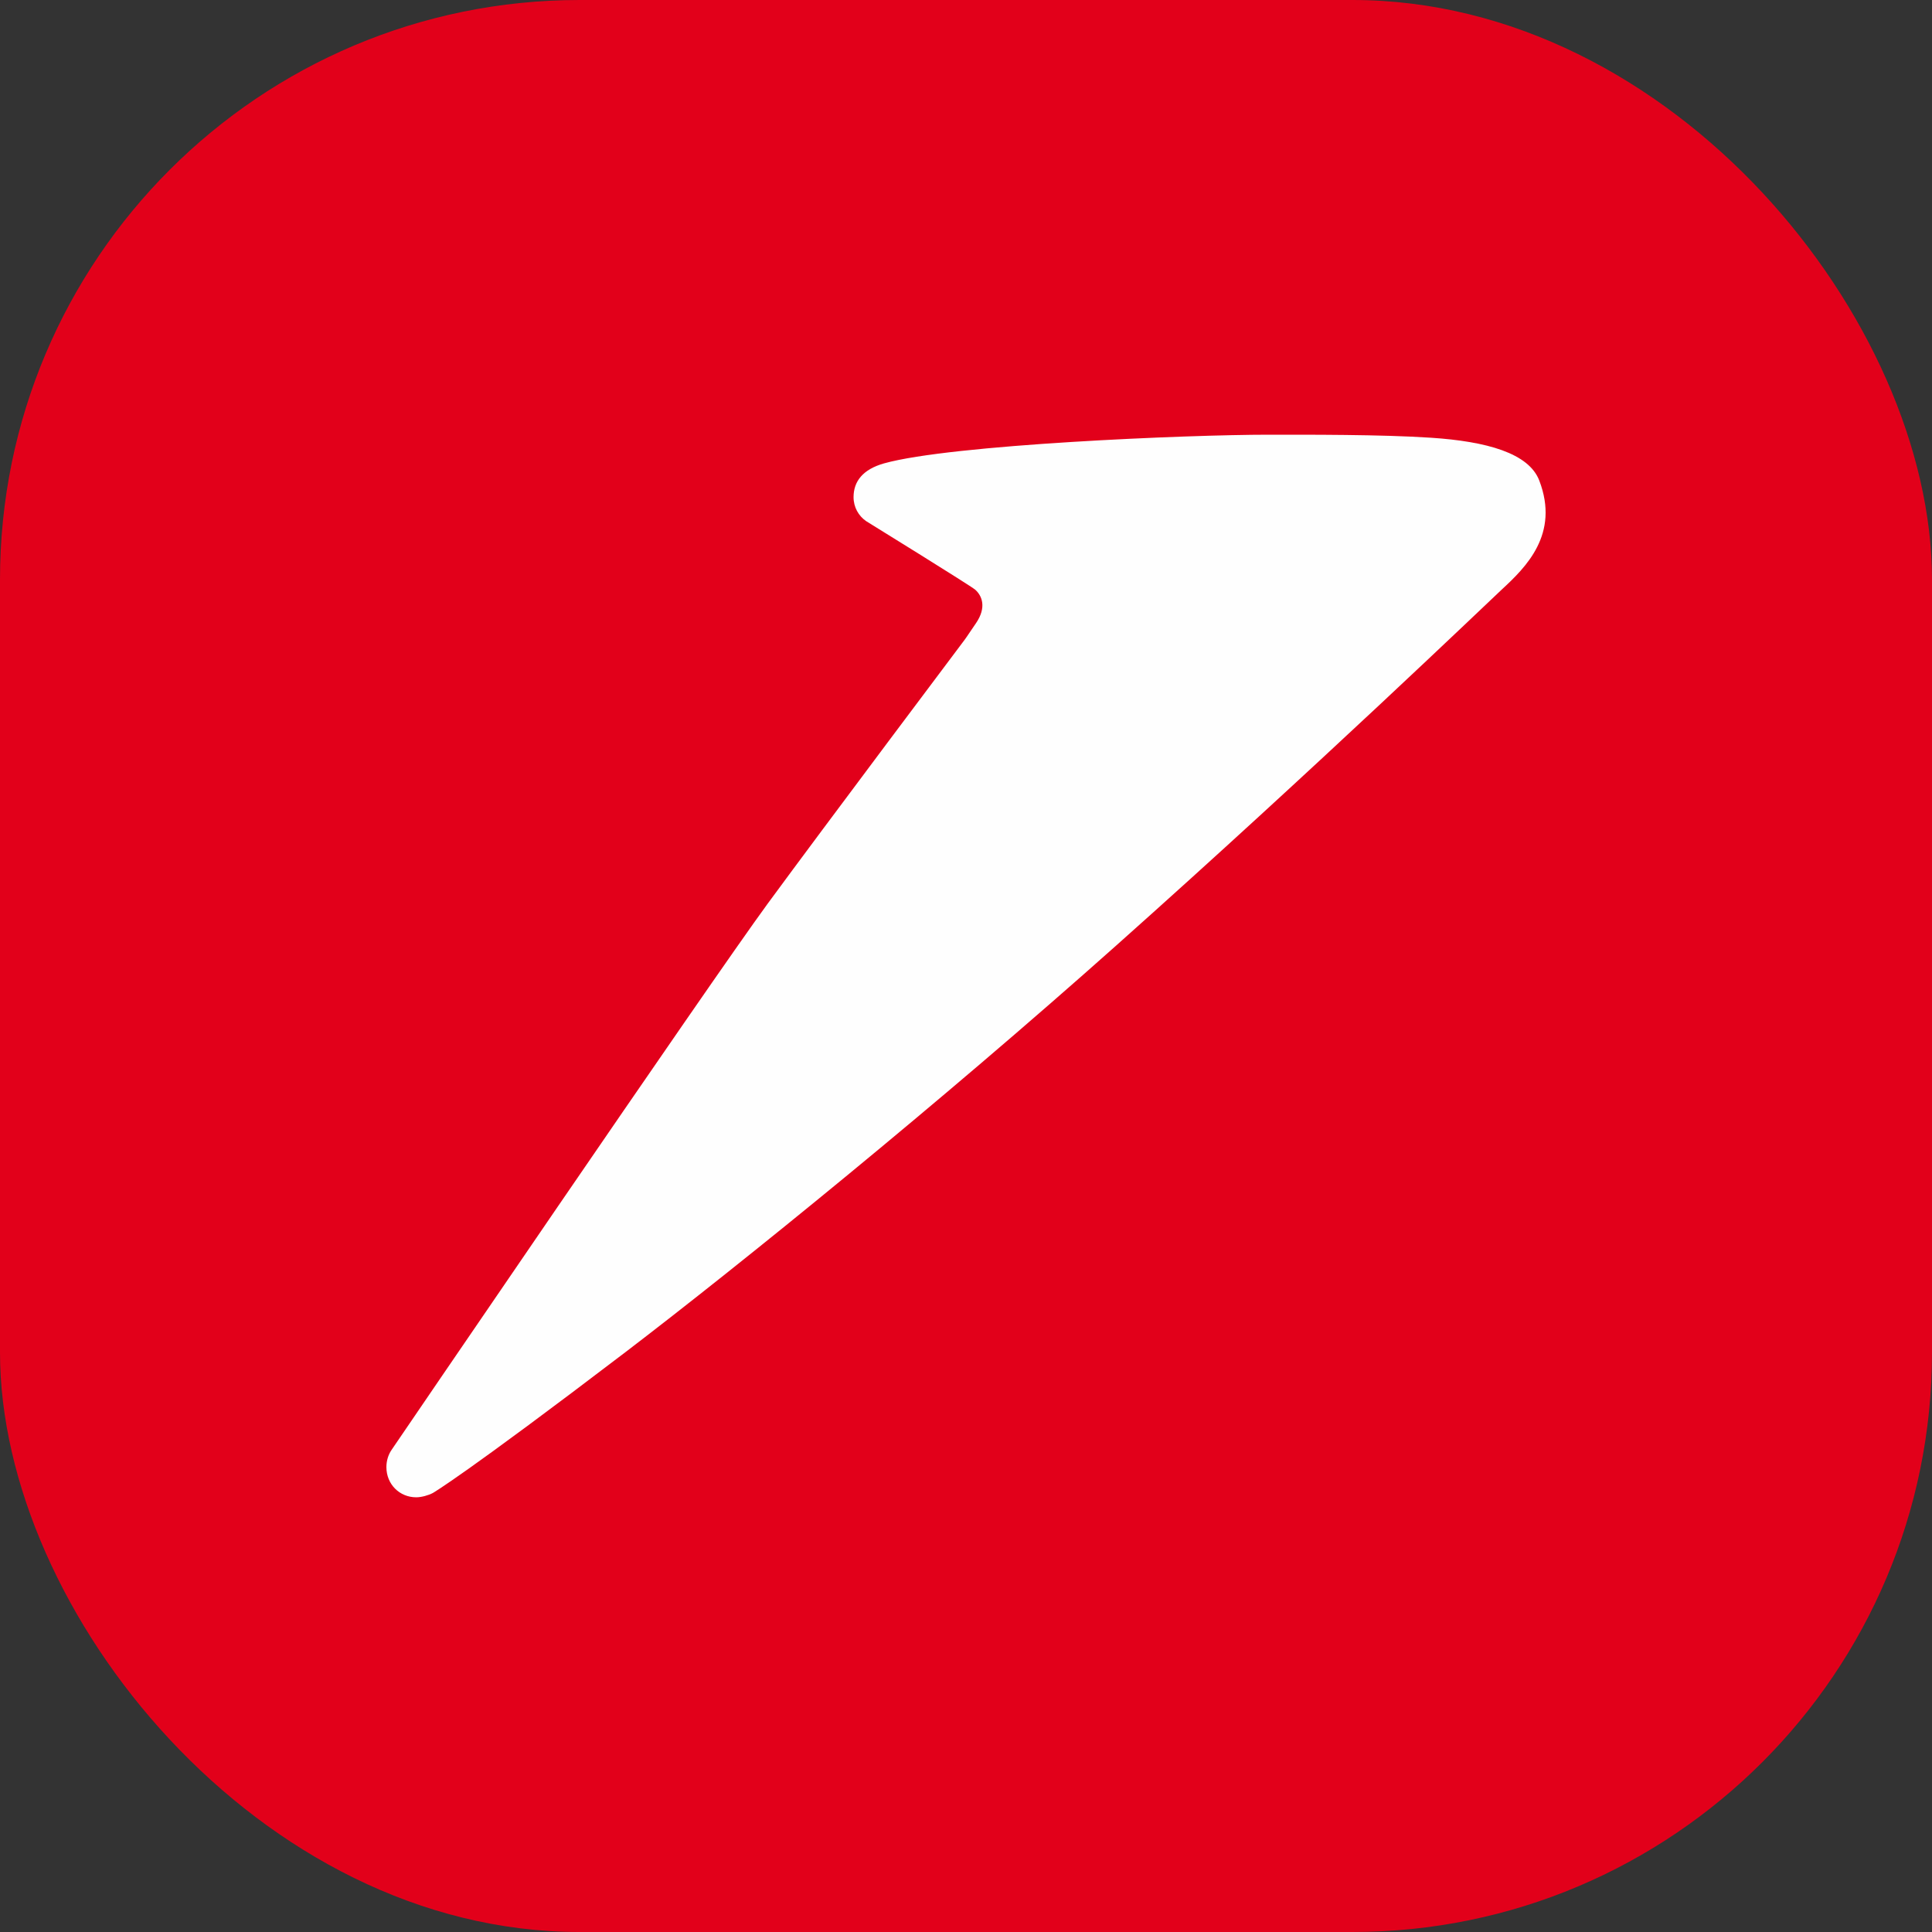
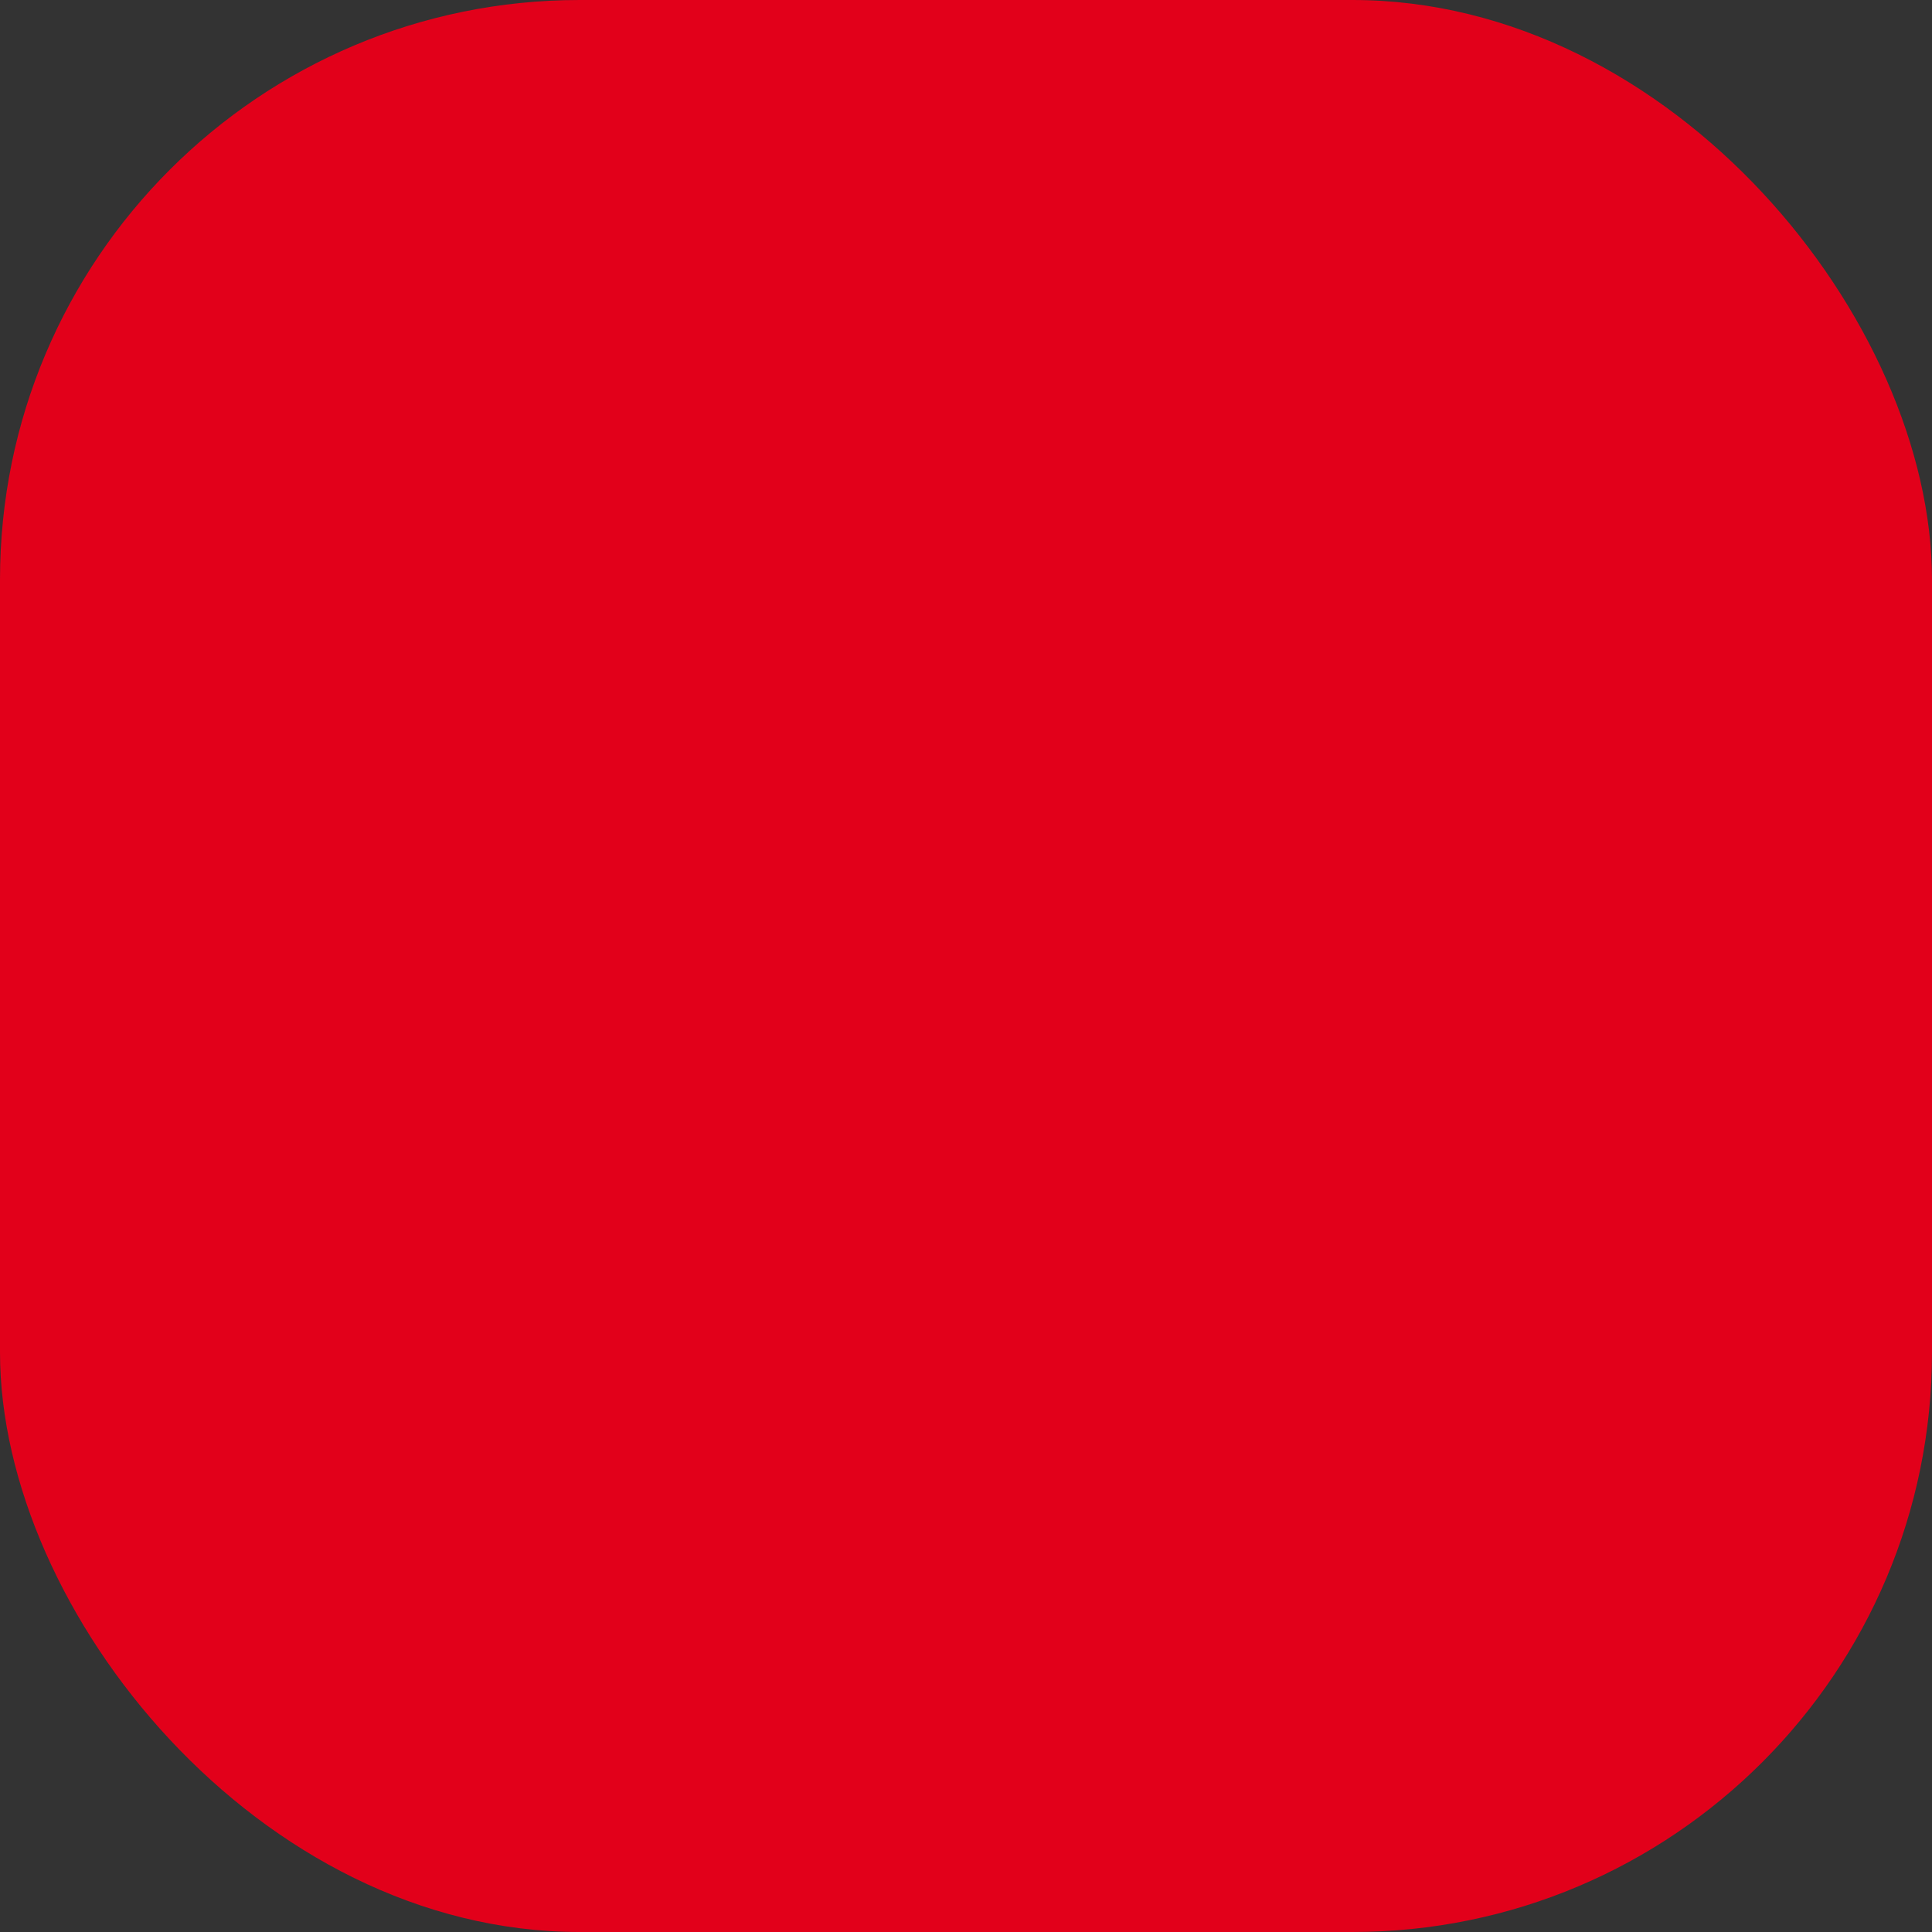
<svg xmlns="http://www.w3.org/2000/svg" width="40" height="40" viewBox="0 0 40 40" fill="none">
  <rect x="0" y="0" width="40" height="40" fill="#333333" stroke="none" />
  <rect width="40" height="40" rx="12" fill="#E2001A" />
-   <path fill-rule="evenodd" clip-rule="evenodd" d="M20.211 12.896C20.426 12.577 20.336 12.339 20.192 12.21C20.101 12.129 17.933 10.79 17.933 10.79C17.776 10.682 17.672 10.502 17.672 10.293C17.672 9.965 17.865 9.718 18.302 9.594C19.695 9.204 24.597 9 26.262 9C27.048 9 28.605 8.994 29.63 9.063C30.78 9.139 31.652 9.382 31.869 9.949C32.295 11.06 31.59 11.746 31.09 12.208C30.826 12.453 27.276 15.864 23.112 19.574C19.441 22.845 15.336 26.172 12.958 27.988C9.613 30.538 8.963 30.91 8.963 30.91C8.874 30.958 8.727 31 8.618 31C8.272 31 8 30.73 8 30.375C8 30.241 8.04 30.115 8.11 30.014C8.11 30.014 14.696 20.344 15.895 18.708C17.094 17.074 19.971 13.247 19.971 13.247C19.971 13.247 20.004 13.204 20.211 12.896Z" fill="#FEFEFE" />
</svg>